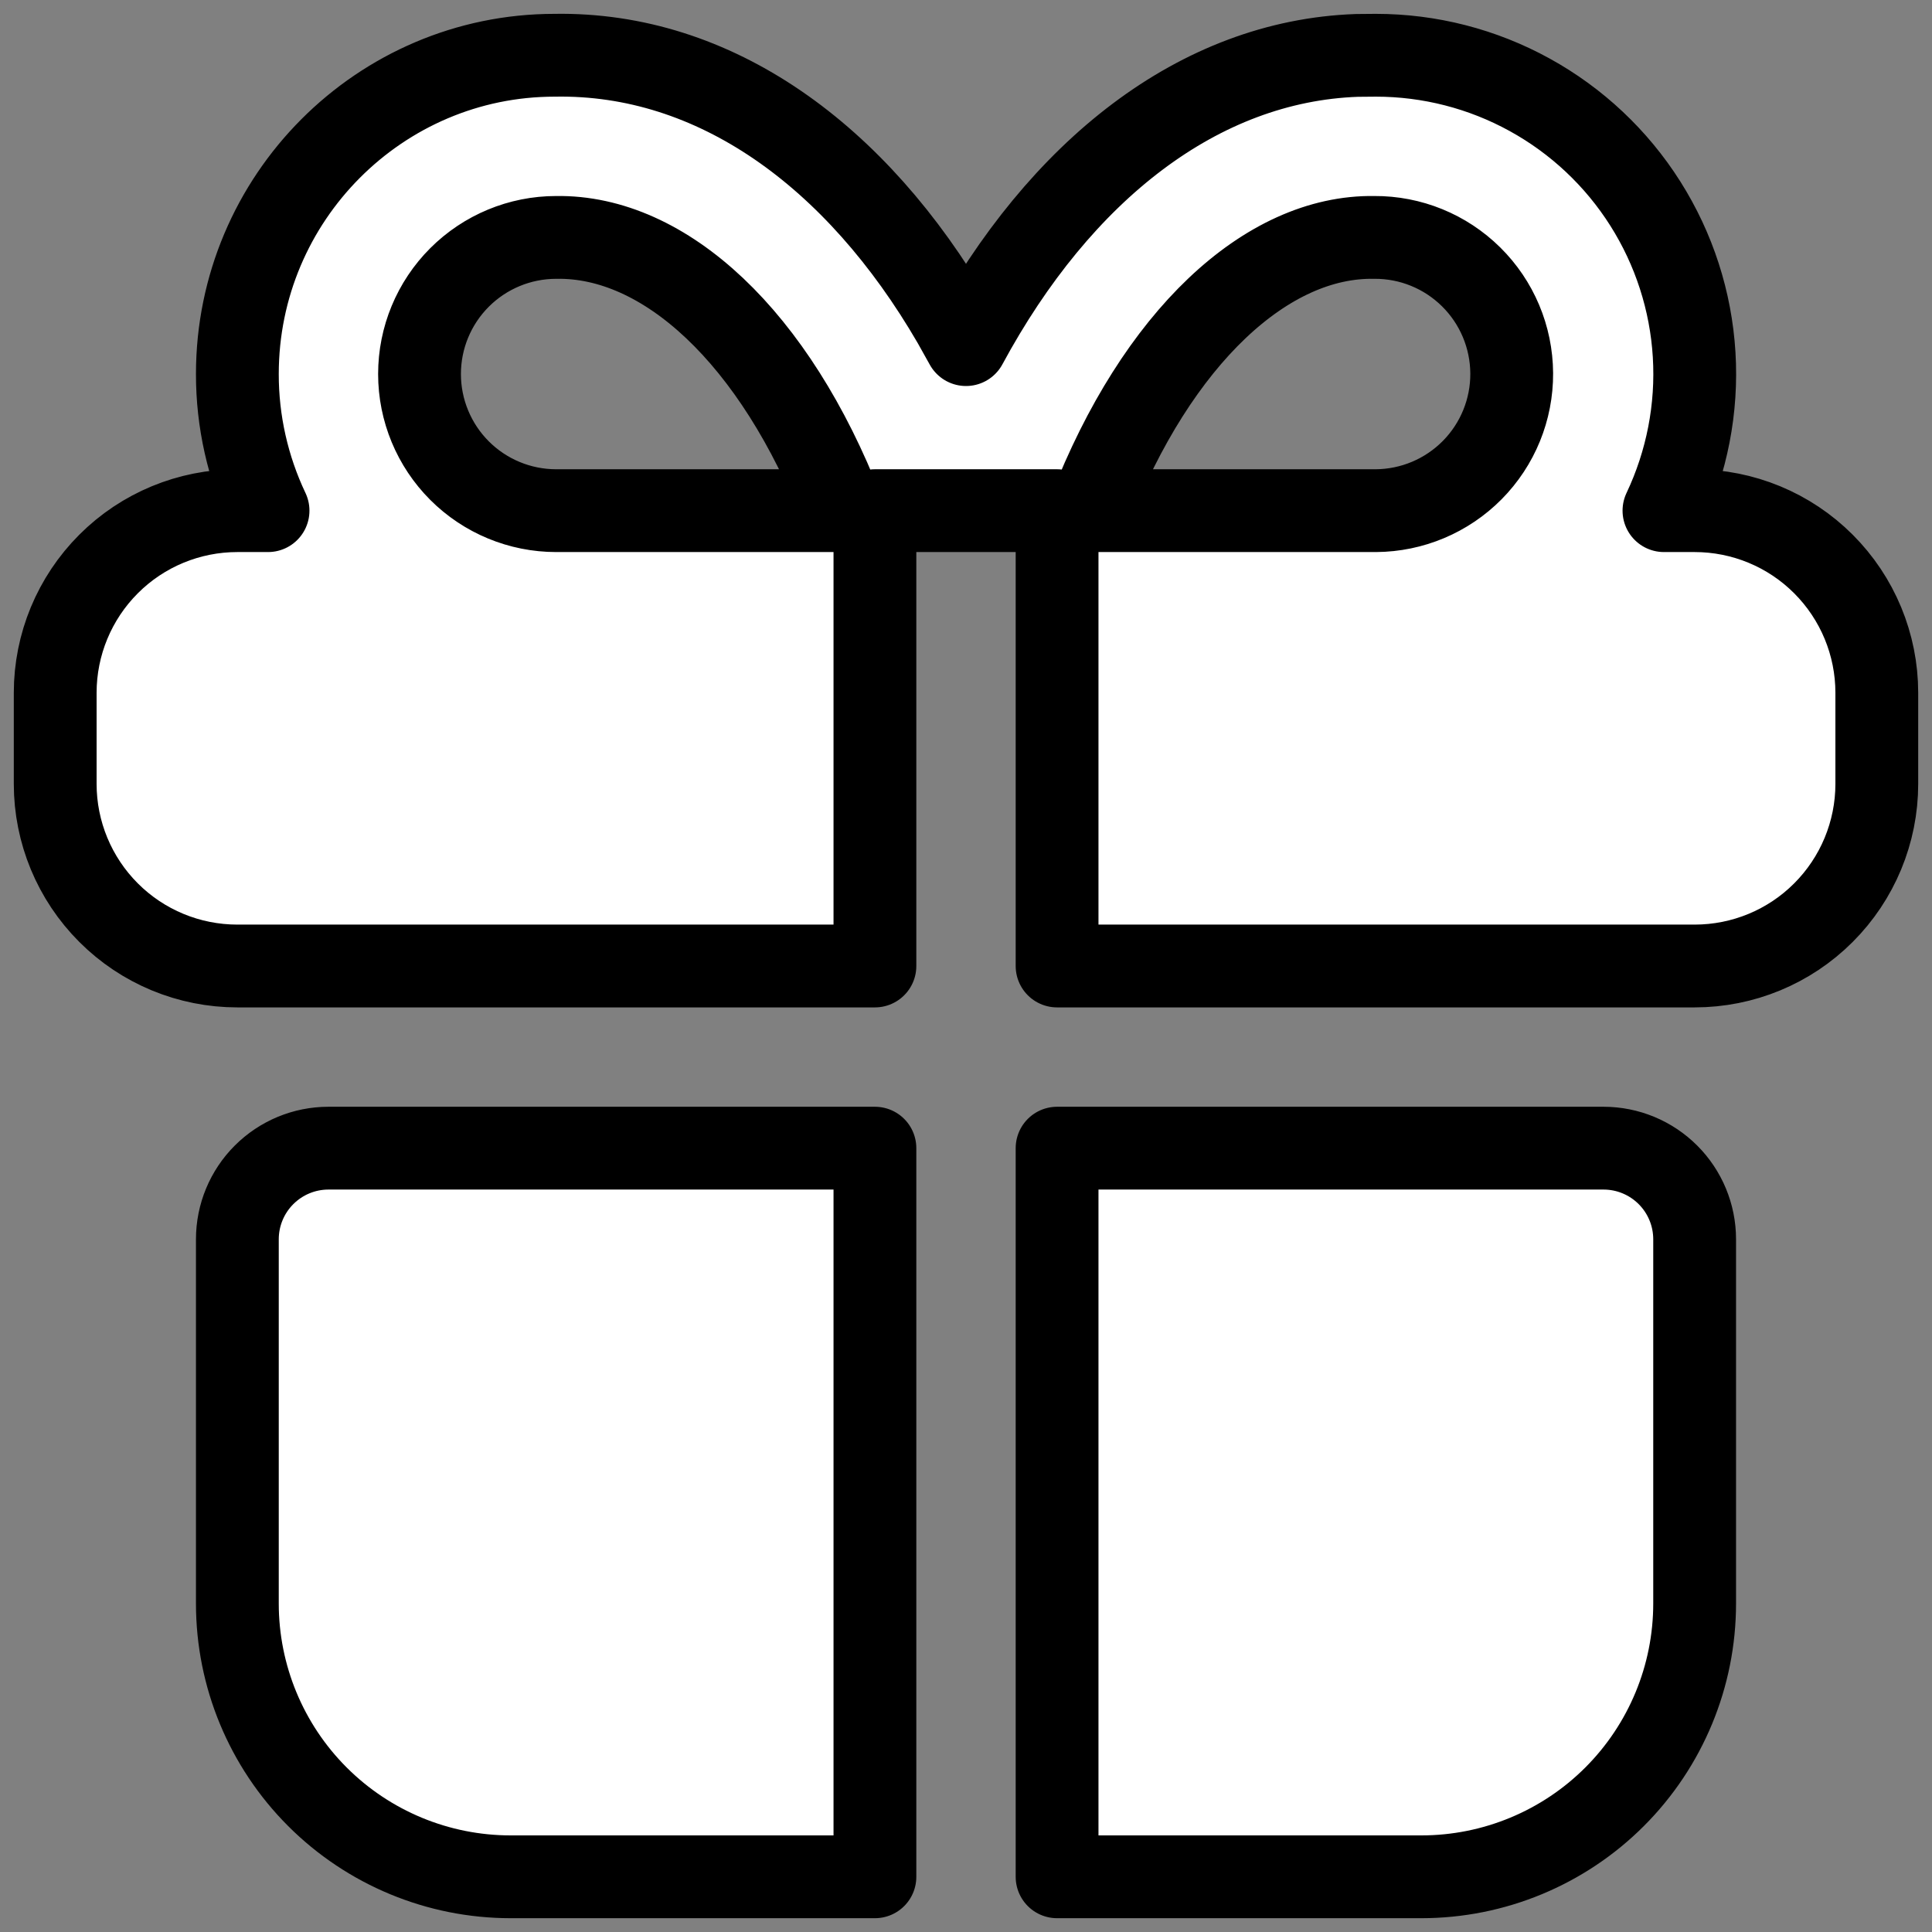
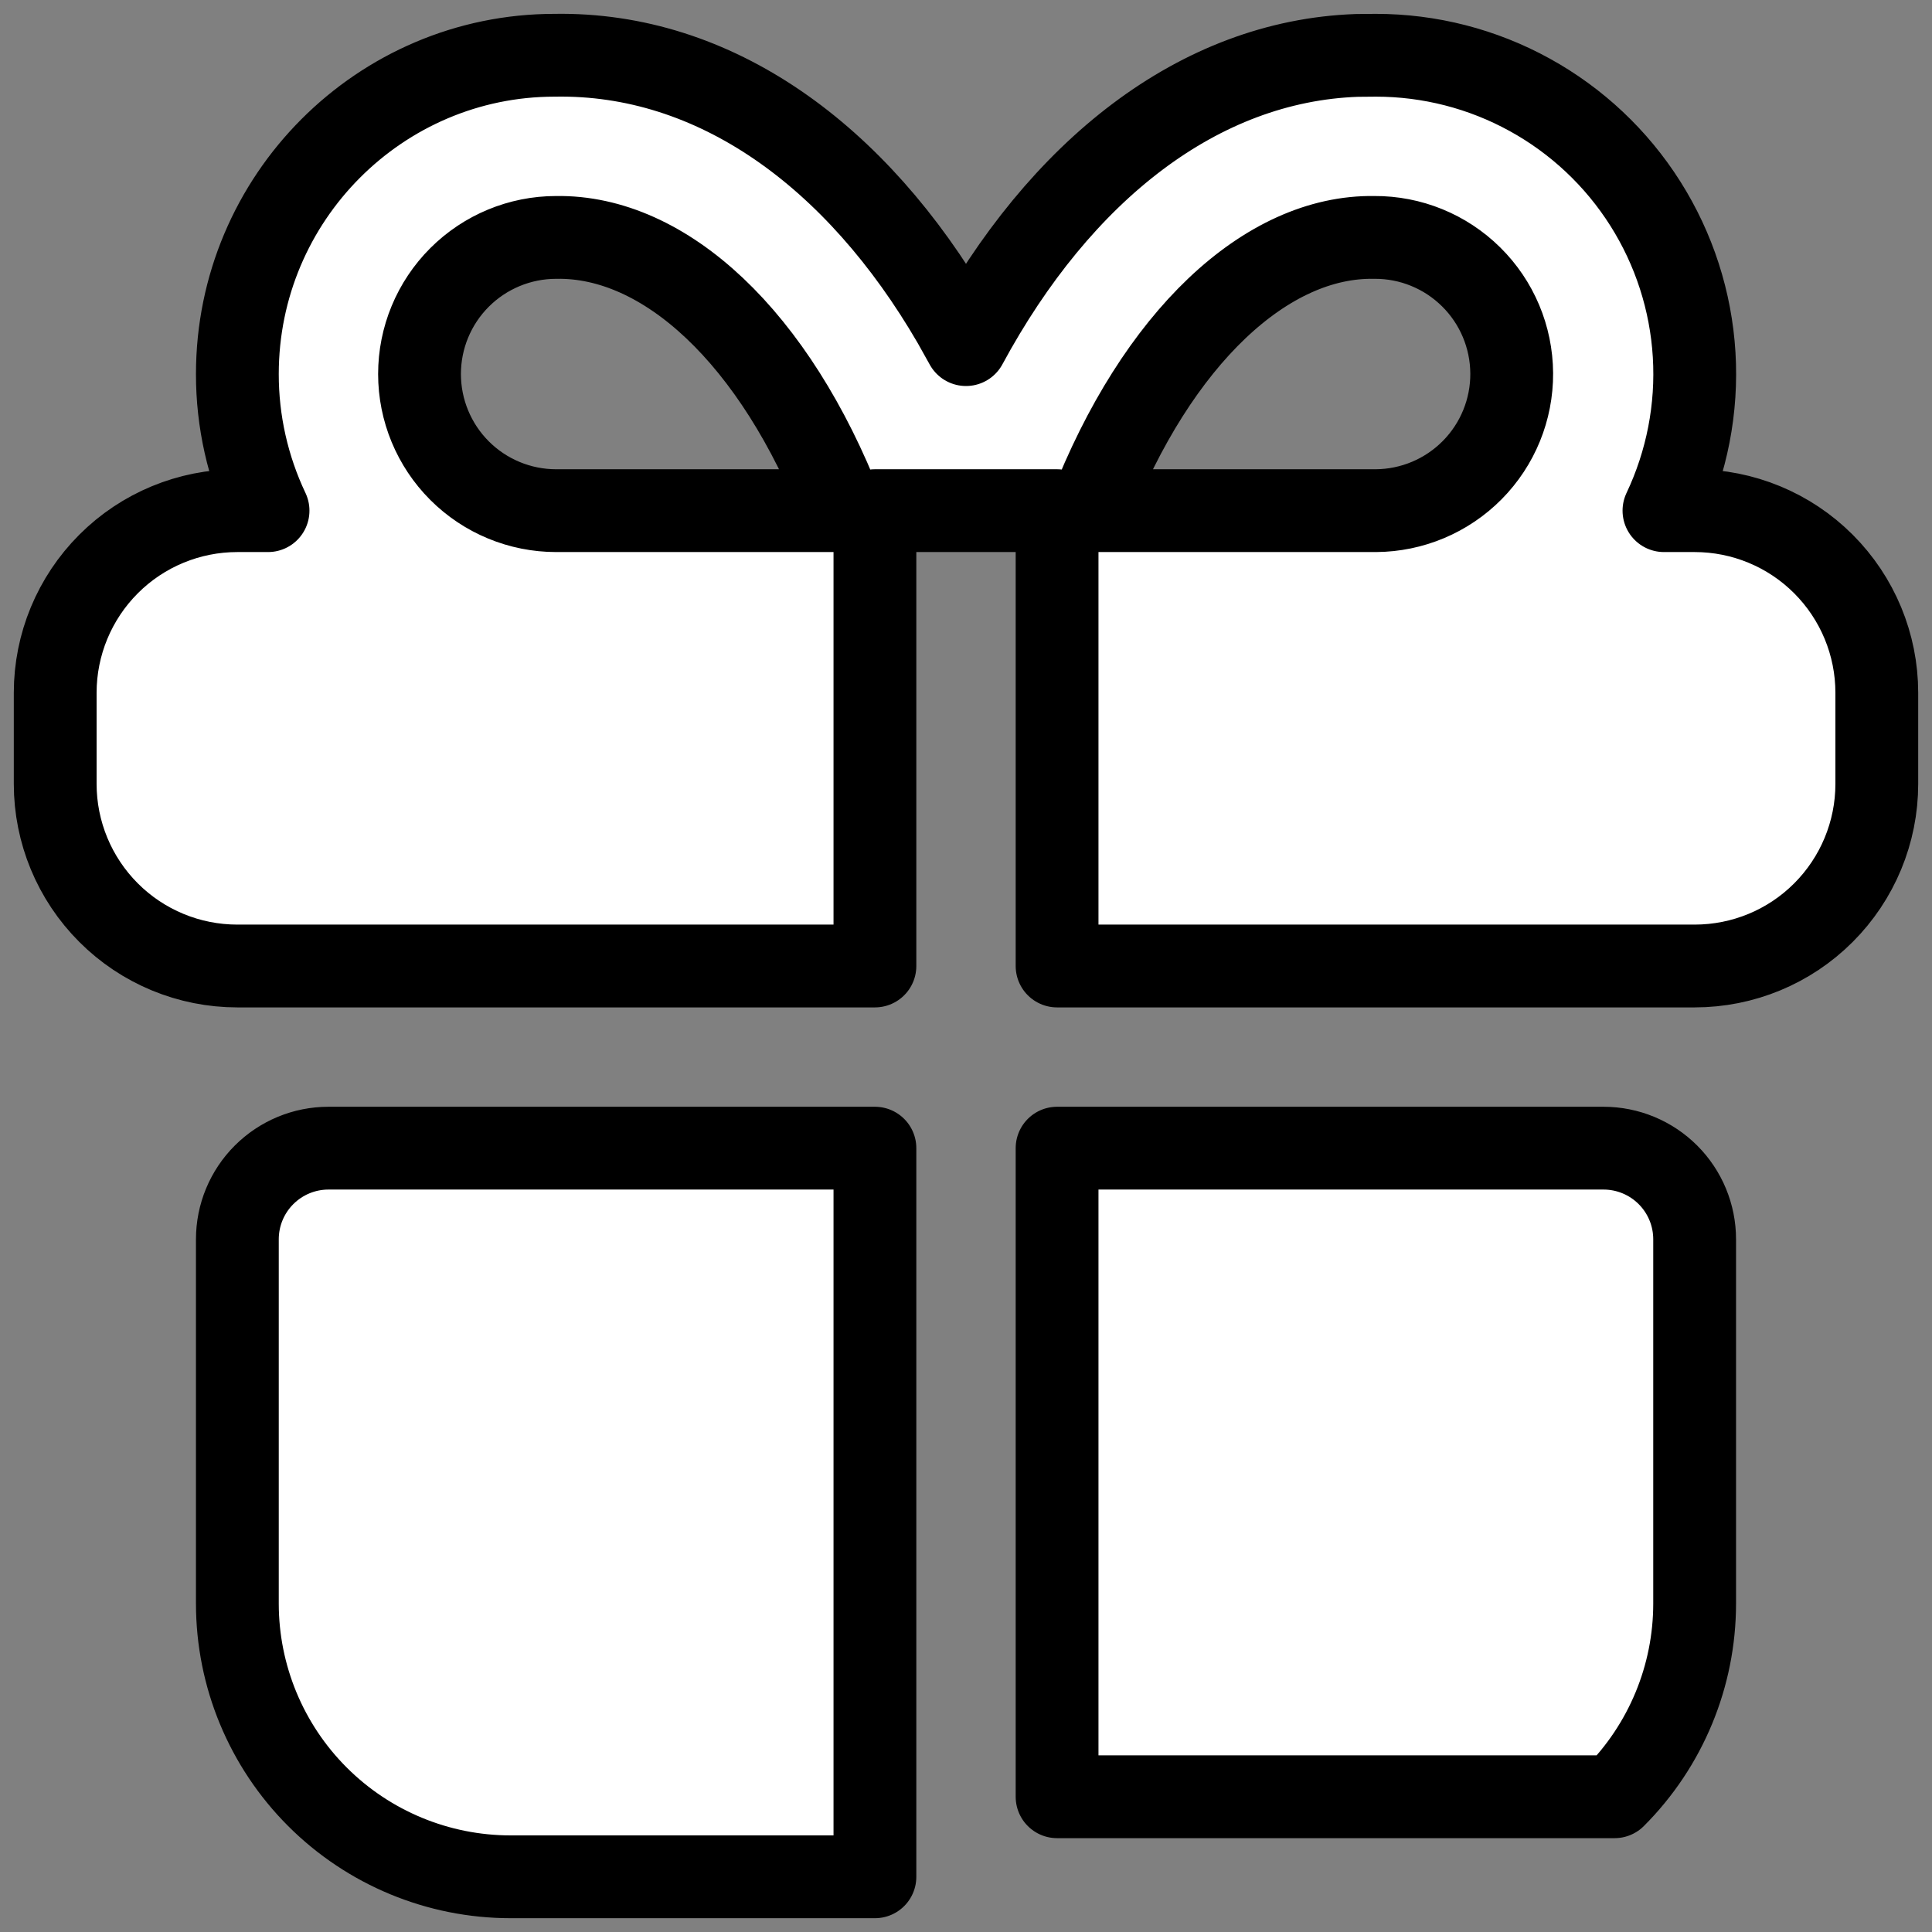
<svg xmlns="http://www.w3.org/2000/svg" width="35" height="35" viewBox="0 0 35 35" fill="none">
  <rect x="0" y="0" width="35" height="35" fill="#808080" stroke="none" />
-   <path d="M15.85 20.8V34H9.25C7.937 34 6.678 33.478 5.75 32.55C4.822 31.622 4.3 30.363 4.3 29.05V22.45C4.3 22.013 4.474 21.593 4.783 21.284C5.093 20.974 5.512 20.8 5.95 20.8H15.85ZM29.05 20.8C29.488 20.8 29.907 20.974 30.217 21.284C30.526 21.593 30.7 22.013 30.7 22.45V29.05C30.7 30.363 30.178 31.622 29.25 32.55C28.322 33.478 27.063 34 25.75 34H19.15V20.8H29.05ZM24.925 1.001C25.899 1.001 26.858 1.247 27.711 1.717C28.565 2.187 29.286 2.865 29.807 3.689C30.328 4.512 30.632 5.454 30.691 6.426C30.75 7.399 30.561 8.37 30.144 9.251H30.7C31.575 9.251 32.415 9.598 33.033 10.217C33.652 10.836 34 11.675 34 12.551V14.201C34 15.076 33.652 15.915 33.033 16.534C32.415 17.153 31.575 17.5 30.7 17.5H19.15V9.251H15.85V17.5H4.3C3.425 17.5 2.585 17.153 1.967 16.534C1.348 15.915 1 15.076 1 14.201V12.551C1 11.675 1.348 10.836 1.967 10.217C2.585 9.598 3.425 9.251 4.3 9.251H4.856C4.489 8.477 4.299 7.632 4.3 6.776C4.3 3.586 6.886 1.001 10.047 1.001C12.943 0.951 15.512 2.803 17.276 5.842L17.5 6.243C19.204 3.085 21.724 1.105 24.58 1.004L24.925 1.001ZM10.075 4.301C9.419 4.301 8.789 4.562 8.325 5.026C7.861 5.49 7.6 6.119 7.6 6.776C7.6 7.432 7.861 8.062 8.325 8.526C8.789 8.99 9.419 9.251 10.075 9.251H15.261C14.038 6.108 12.045 4.268 10.075 4.301ZM24.897 4.301C22.95 4.268 20.962 6.109 19.739 9.251H24.925C25.581 9.247 26.209 8.983 26.671 8.516C27.133 8.049 27.39 7.418 27.386 6.762C27.382 6.105 27.118 5.477 26.651 5.016C26.184 4.554 25.553 4.297 24.897 4.301Z" fill="white" stroke="black" stroke-width="1.5" stroke-linecap="round" stroke-linejoin="round" />
+   <path d="M15.85 20.8V34H9.25C7.937 34 6.678 33.478 5.75 32.55C4.822 31.622 4.3 30.363 4.3 29.05V22.45C4.3 22.013 4.474 21.593 4.783 21.284C5.093 20.974 5.512 20.8 5.95 20.8H15.85ZM29.05 20.8C29.488 20.8 29.907 20.974 30.217 21.284C30.526 21.593 30.7 22.013 30.7 22.45V29.05C30.7 30.363 30.178 31.622 29.25 32.55H19.15V20.8H29.05ZM24.925 1.001C25.899 1.001 26.858 1.247 27.711 1.717C28.565 2.187 29.286 2.865 29.807 3.689C30.328 4.512 30.632 5.454 30.691 6.426C30.75 7.399 30.561 8.37 30.144 9.251H30.7C31.575 9.251 32.415 9.598 33.033 10.217C33.652 10.836 34 11.675 34 12.551V14.201C34 15.076 33.652 15.915 33.033 16.534C32.415 17.153 31.575 17.5 30.7 17.5H19.15V9.251H15.85V17.5H4.3C3.425 17.5 2.585 17.153 1.967 16.534C1.348 15.915 1 15.076 1 14.201V12.551C1 11.675 1.348 10.836 1.967 10.217C2.585 9.598 3.425 9.251 4.3 9.251H4.856C4.489 8.477 4.299 7.632 4.3 6.776C4.3 3.586 6.886 1.001 10.047 1.001C12.943 0.951 15.512 2.803 17.276 5.842L17.5 6.243C19.204 3.085 21.724 1.105 24.58 1.004L24.925 1.001ZM10.075 4.301C9.419 4.301 8.789 4.562 8.325 5.026C7.861 5.49 7.6 6.119 7.6 6.776C7.6 7.432 7.861 8.062 8.325 8.526C8.789 8.99 9.419 9.251 10.075 9.251H15.261C14.038 6.108 12.045 4.268 10.075 4.301ZM24.897 4.301C22.95 4.268 20.962 6.109 19.739 9.251H24.925C25.581 9.247 26.209 8.983 26.671 8.516C27.133 8.049 27.39 7.418 27.386 6.762C27.382 6.105 27.118 5.477 26.651 5.016C26.184 4.554 25.553 4.297 24.897 4.301Z" fill="white" stroke="black" stroke-width="1.5" stroke-linecap="round" stroke-linejoin="round" />
</svg>